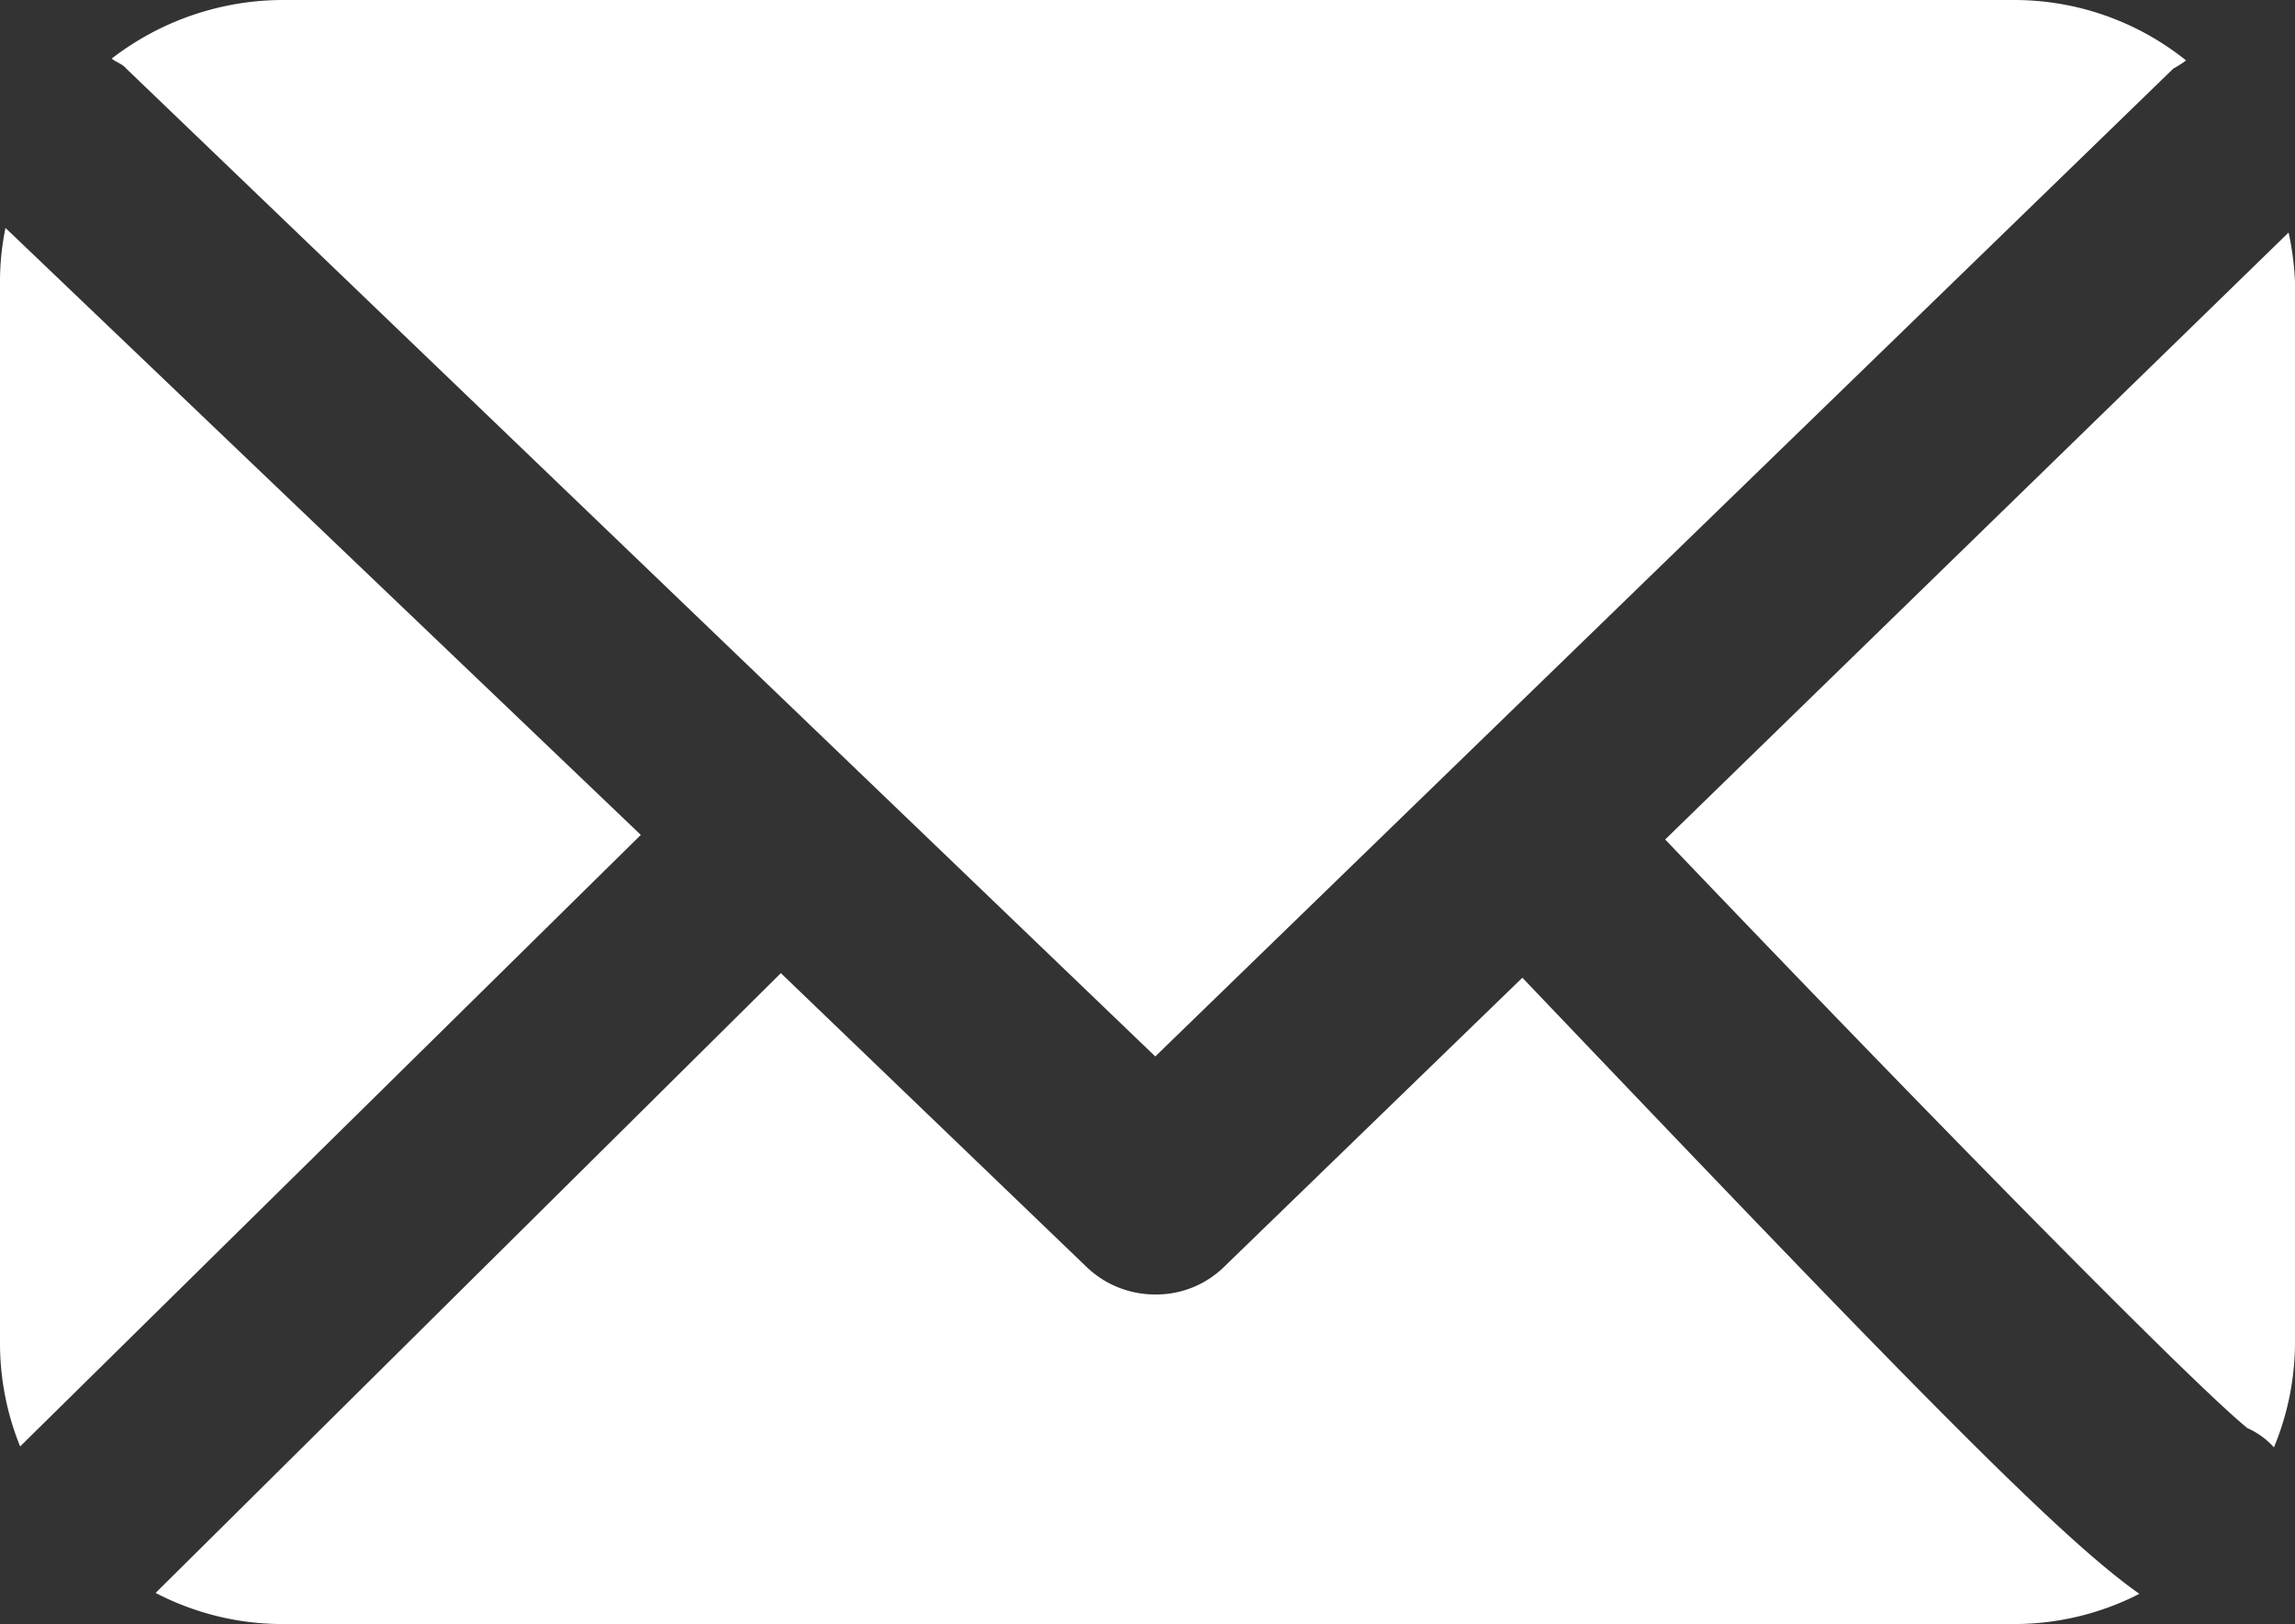
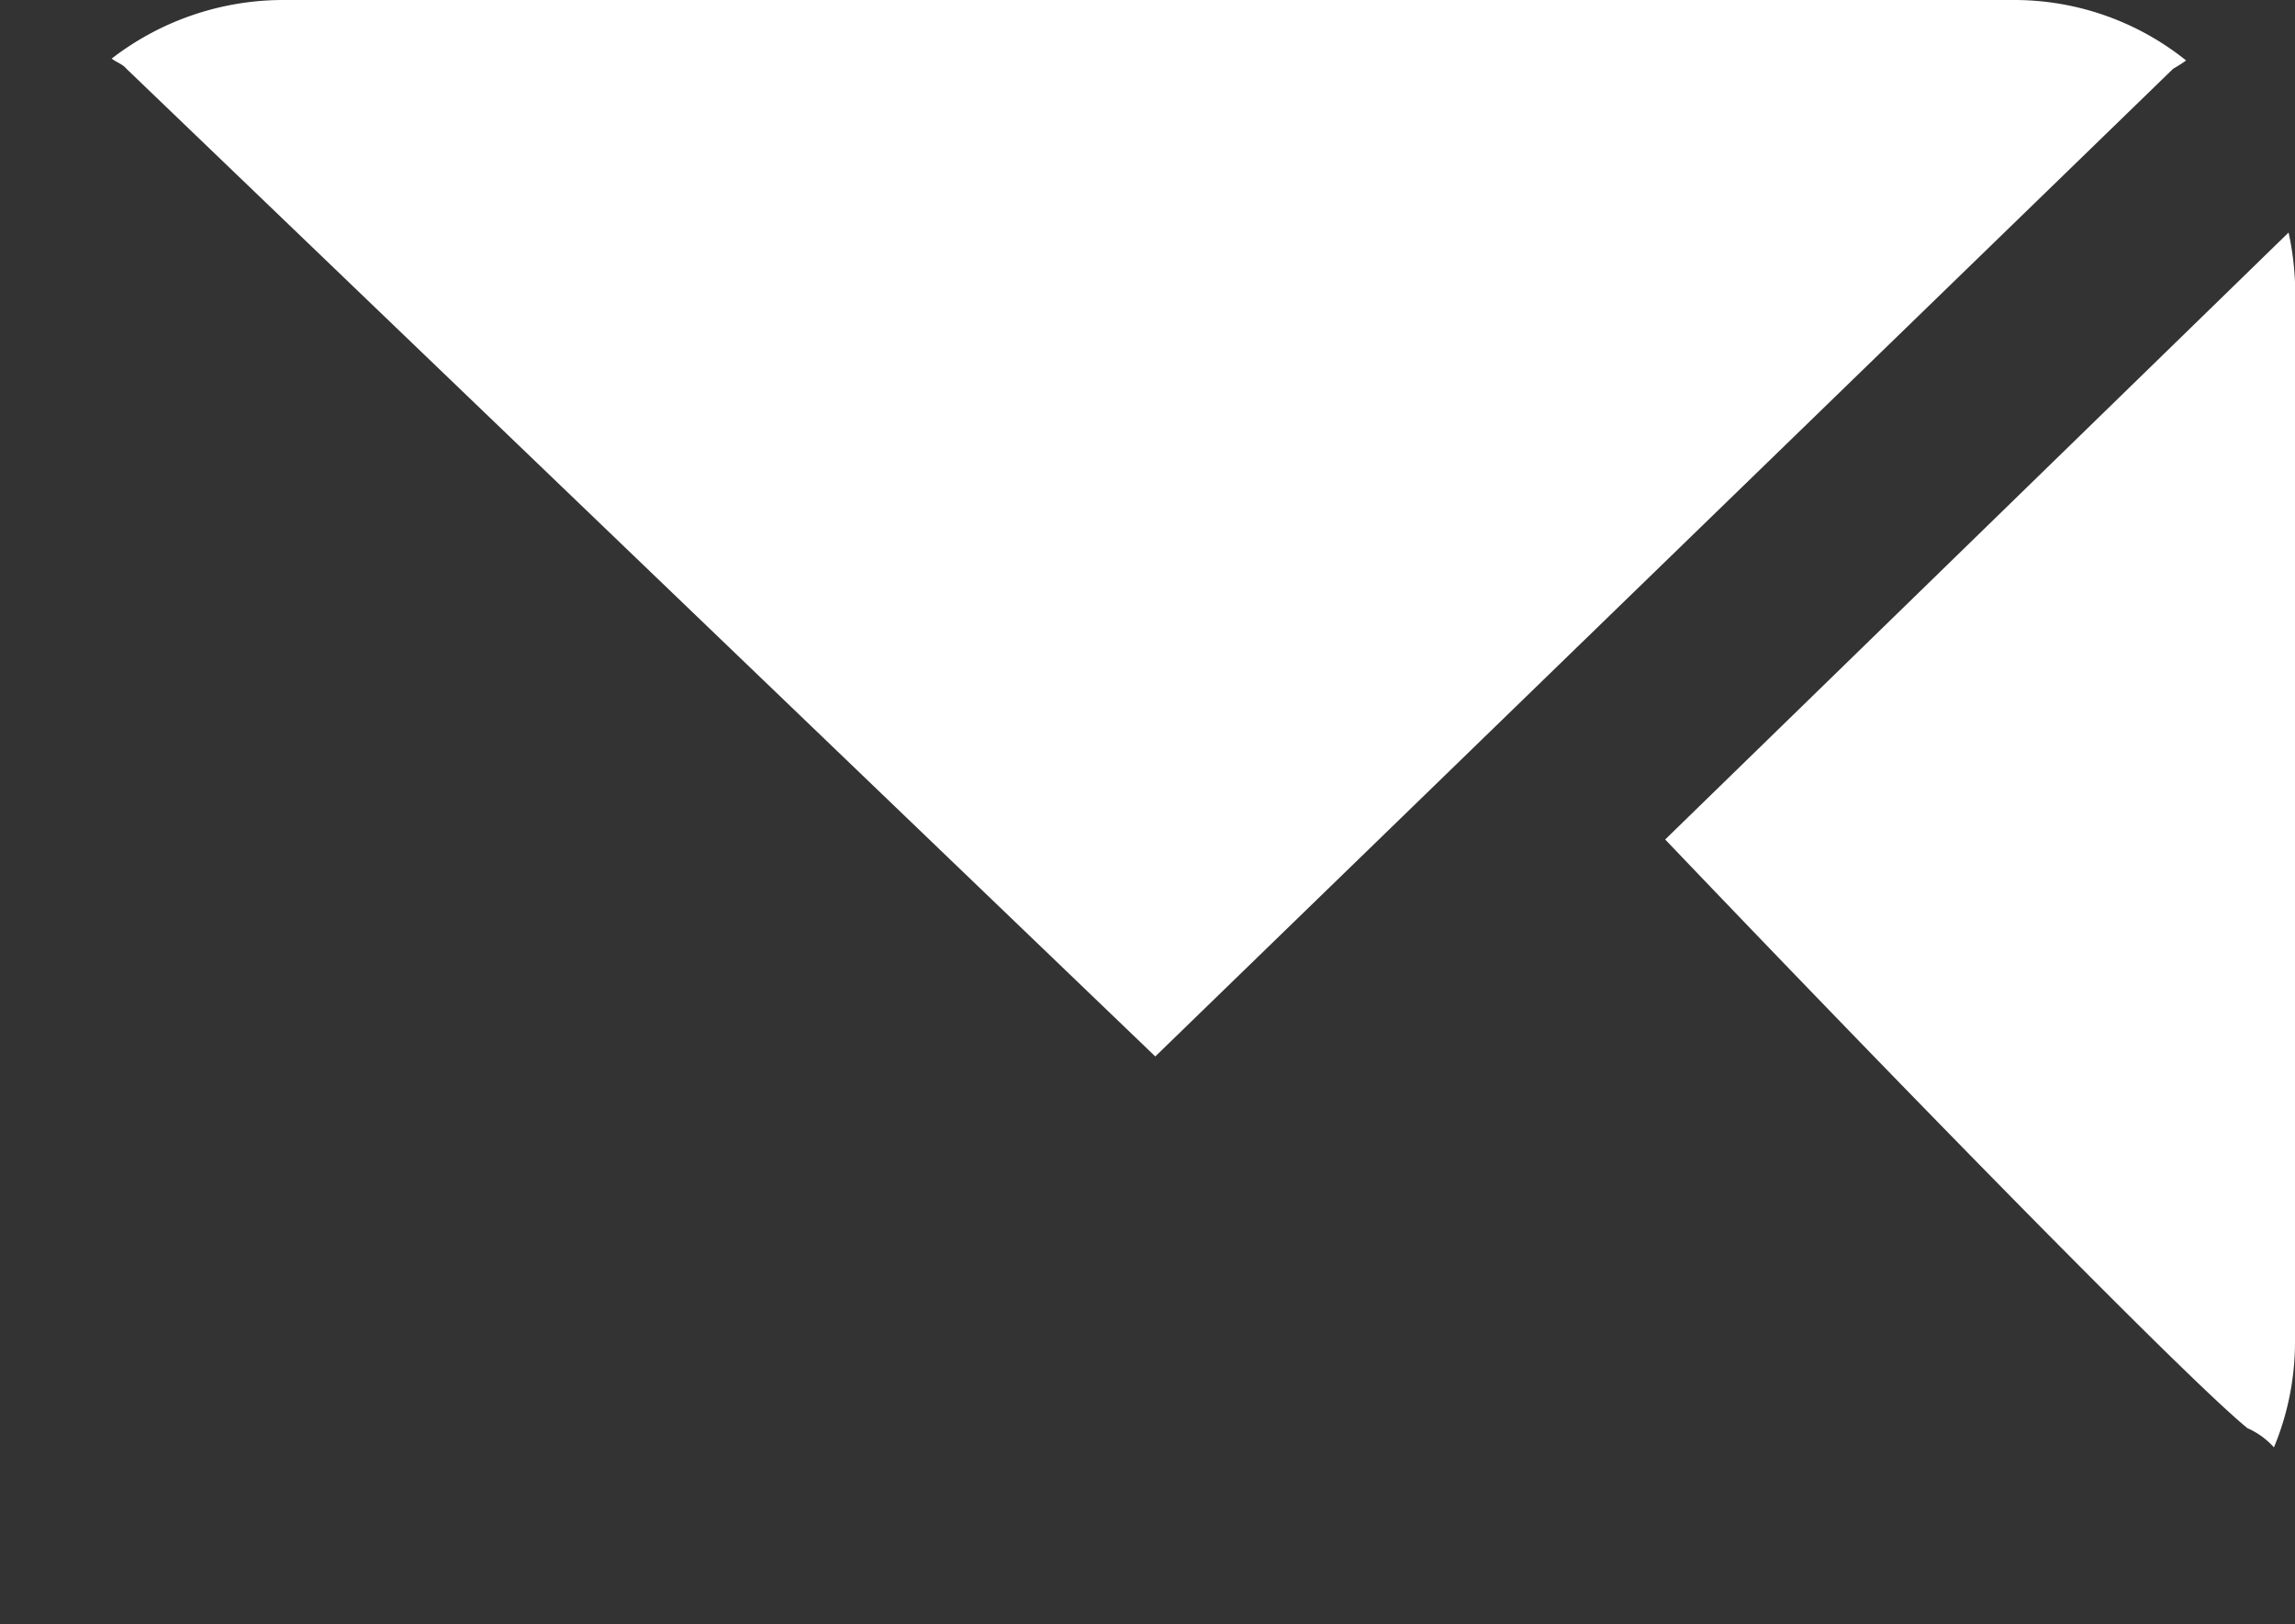
<svg xmlns="http://www.w3.org/2000/svg" viewBox="0 0 25.07 17.74">
  <rect x="0" y="0" width="25.07" height="17.74" fill="#333333" stroke="none" />
  <defs>
    <style>.cls-1{fill:#fff;}</style>
  </defs>
  <g id="レイヤー_2" data-name="レイヤー 2">
    <g id="レイヤー_1-2" data-name="レイヤー 1">
      <path class="cls-1" d="M1.38.75,12.62,11.54,23.74.75s.09-.05.14-.09A3,3,0,0,0,22,0H3.08A3.07,3.07,0,0,0,1.22.64C1.27.68,1.34.7,1.38.75Z" />
      <path class="cls-1" d="M24.55,15.6a.86.86,0,0,1,.29.21,3,3,0,0,0,.23-1.15V3.08A3.19,3.19,0,0,0,25,2.54L18.19,9.17C20.94,12.05,23.91,15.08,24.55,15.6Z" />
-       <path class="cls-1" d="M16.63,10.68l-3.25,3.15a1.06,1.06,0,0,1-.76.31,1.08,1.08,0,0,1-.75-.3L8.53,10.63,1.7,17.4a3,3,0,0,0,1.38.34H22a3,3,0,0,0,1.37-.33C22.47,16.78,20.75,15,16.63,10.68Z" />
-       <path class="cls-1" d="M.06,2.49A2.88,2.88,0,0,0,0,3.08V14.66A3,3,0,0,0,.22,15.8L7,9.12Z" />
    </g>
  </g>
</svg>